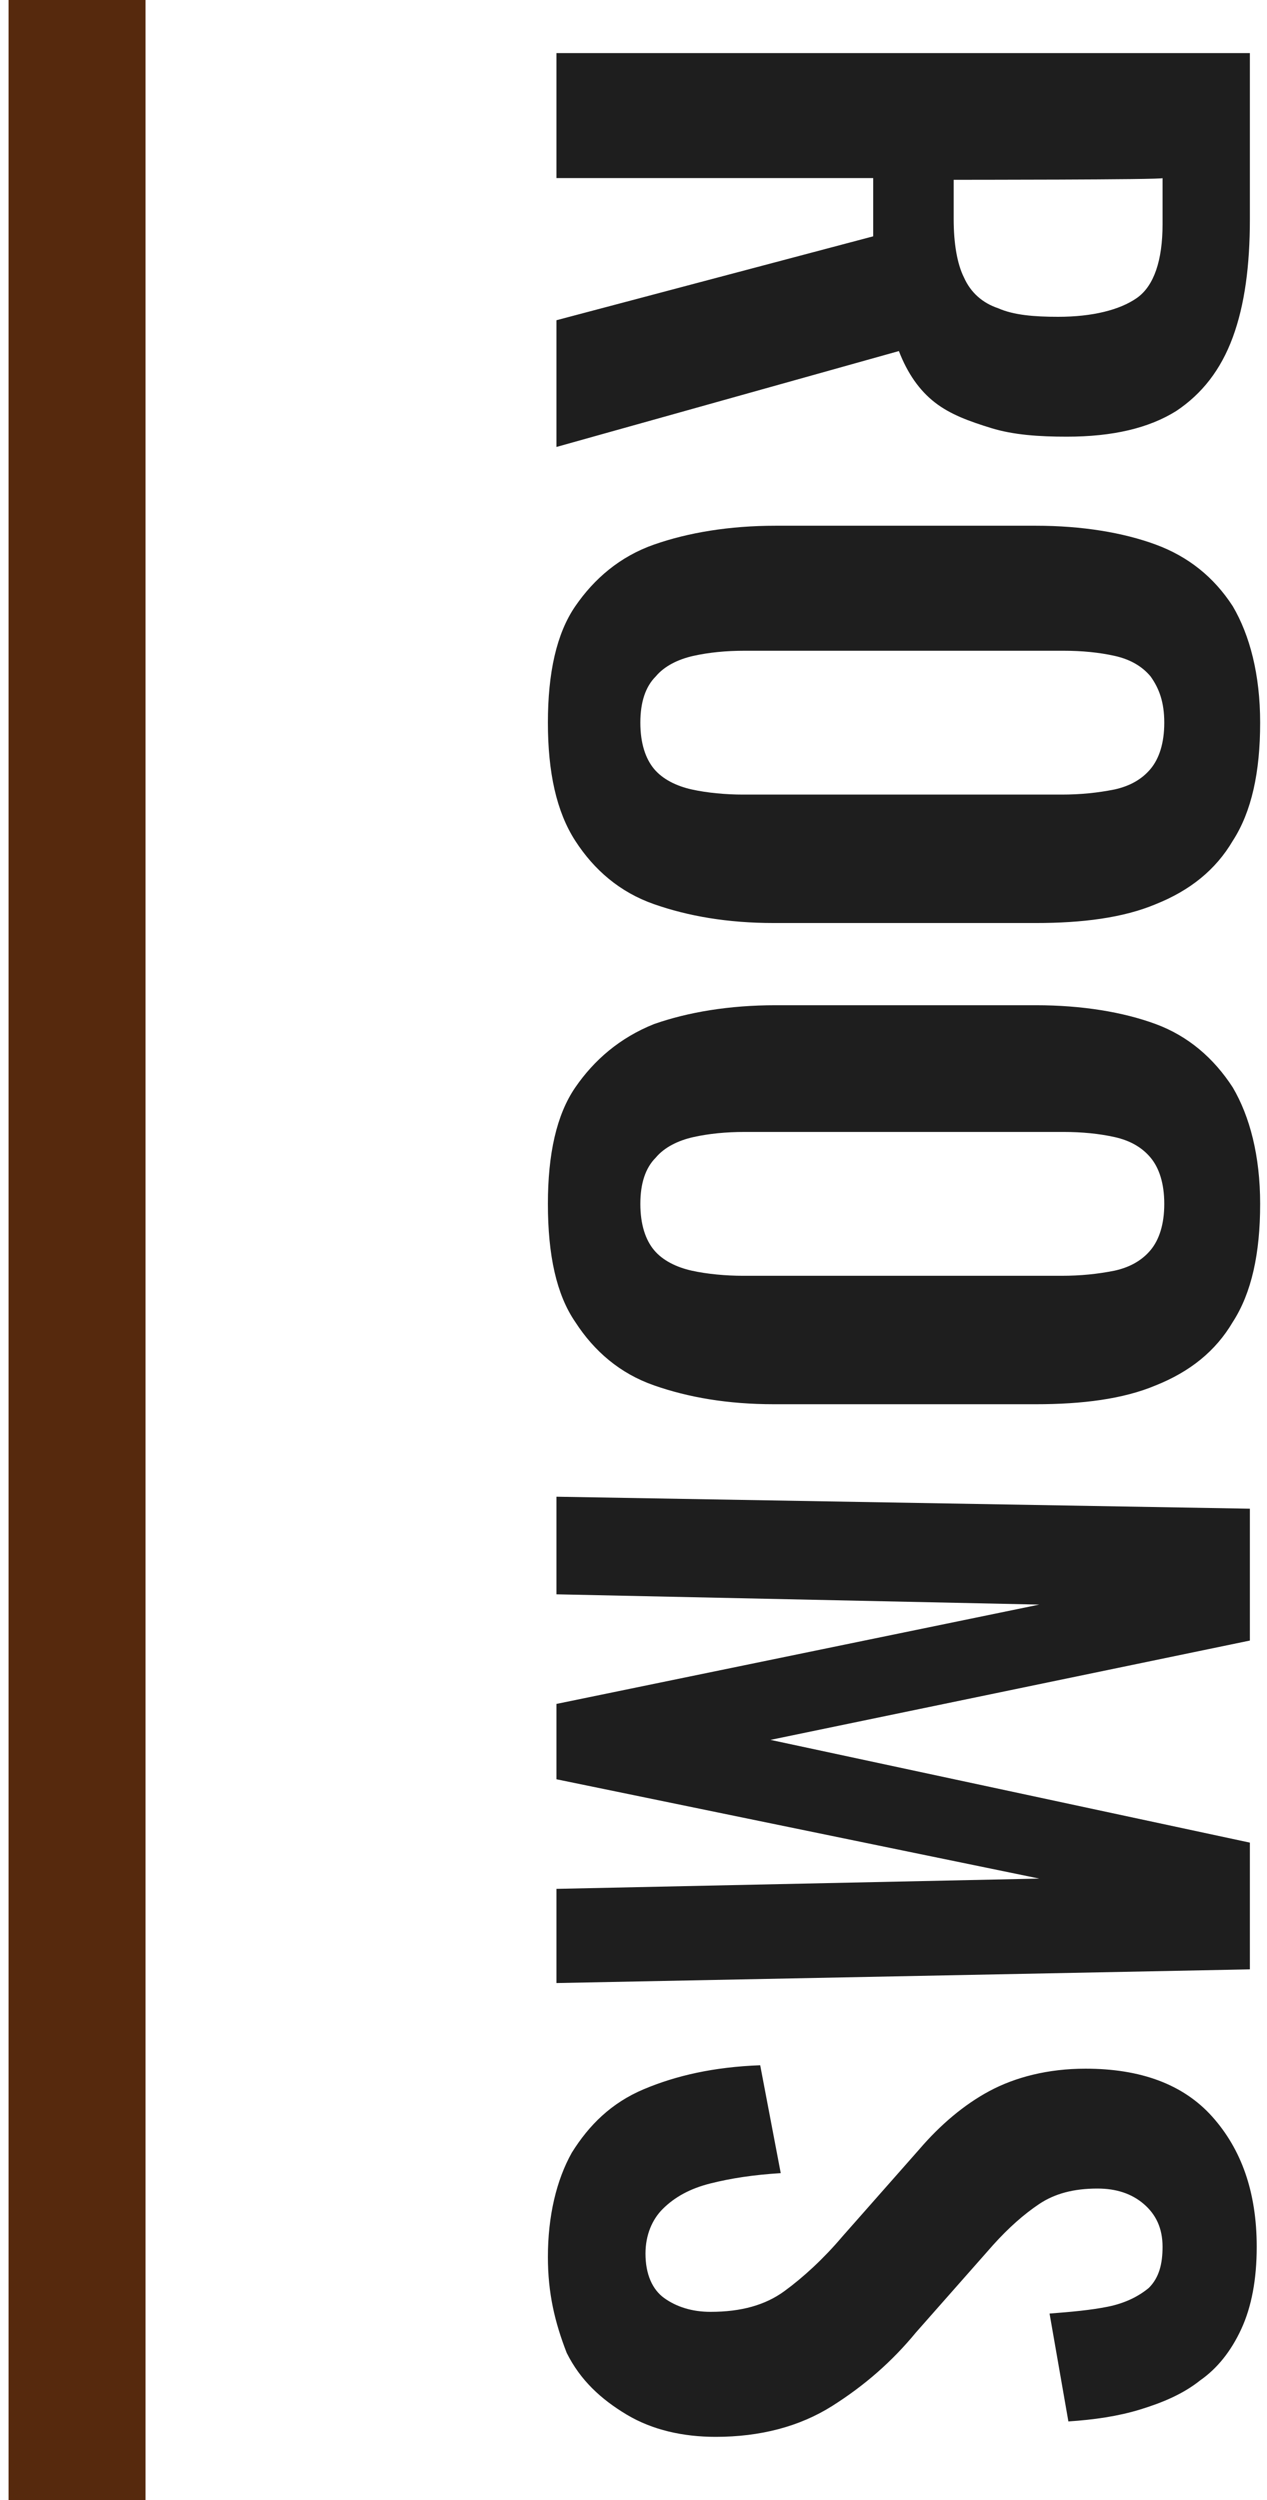
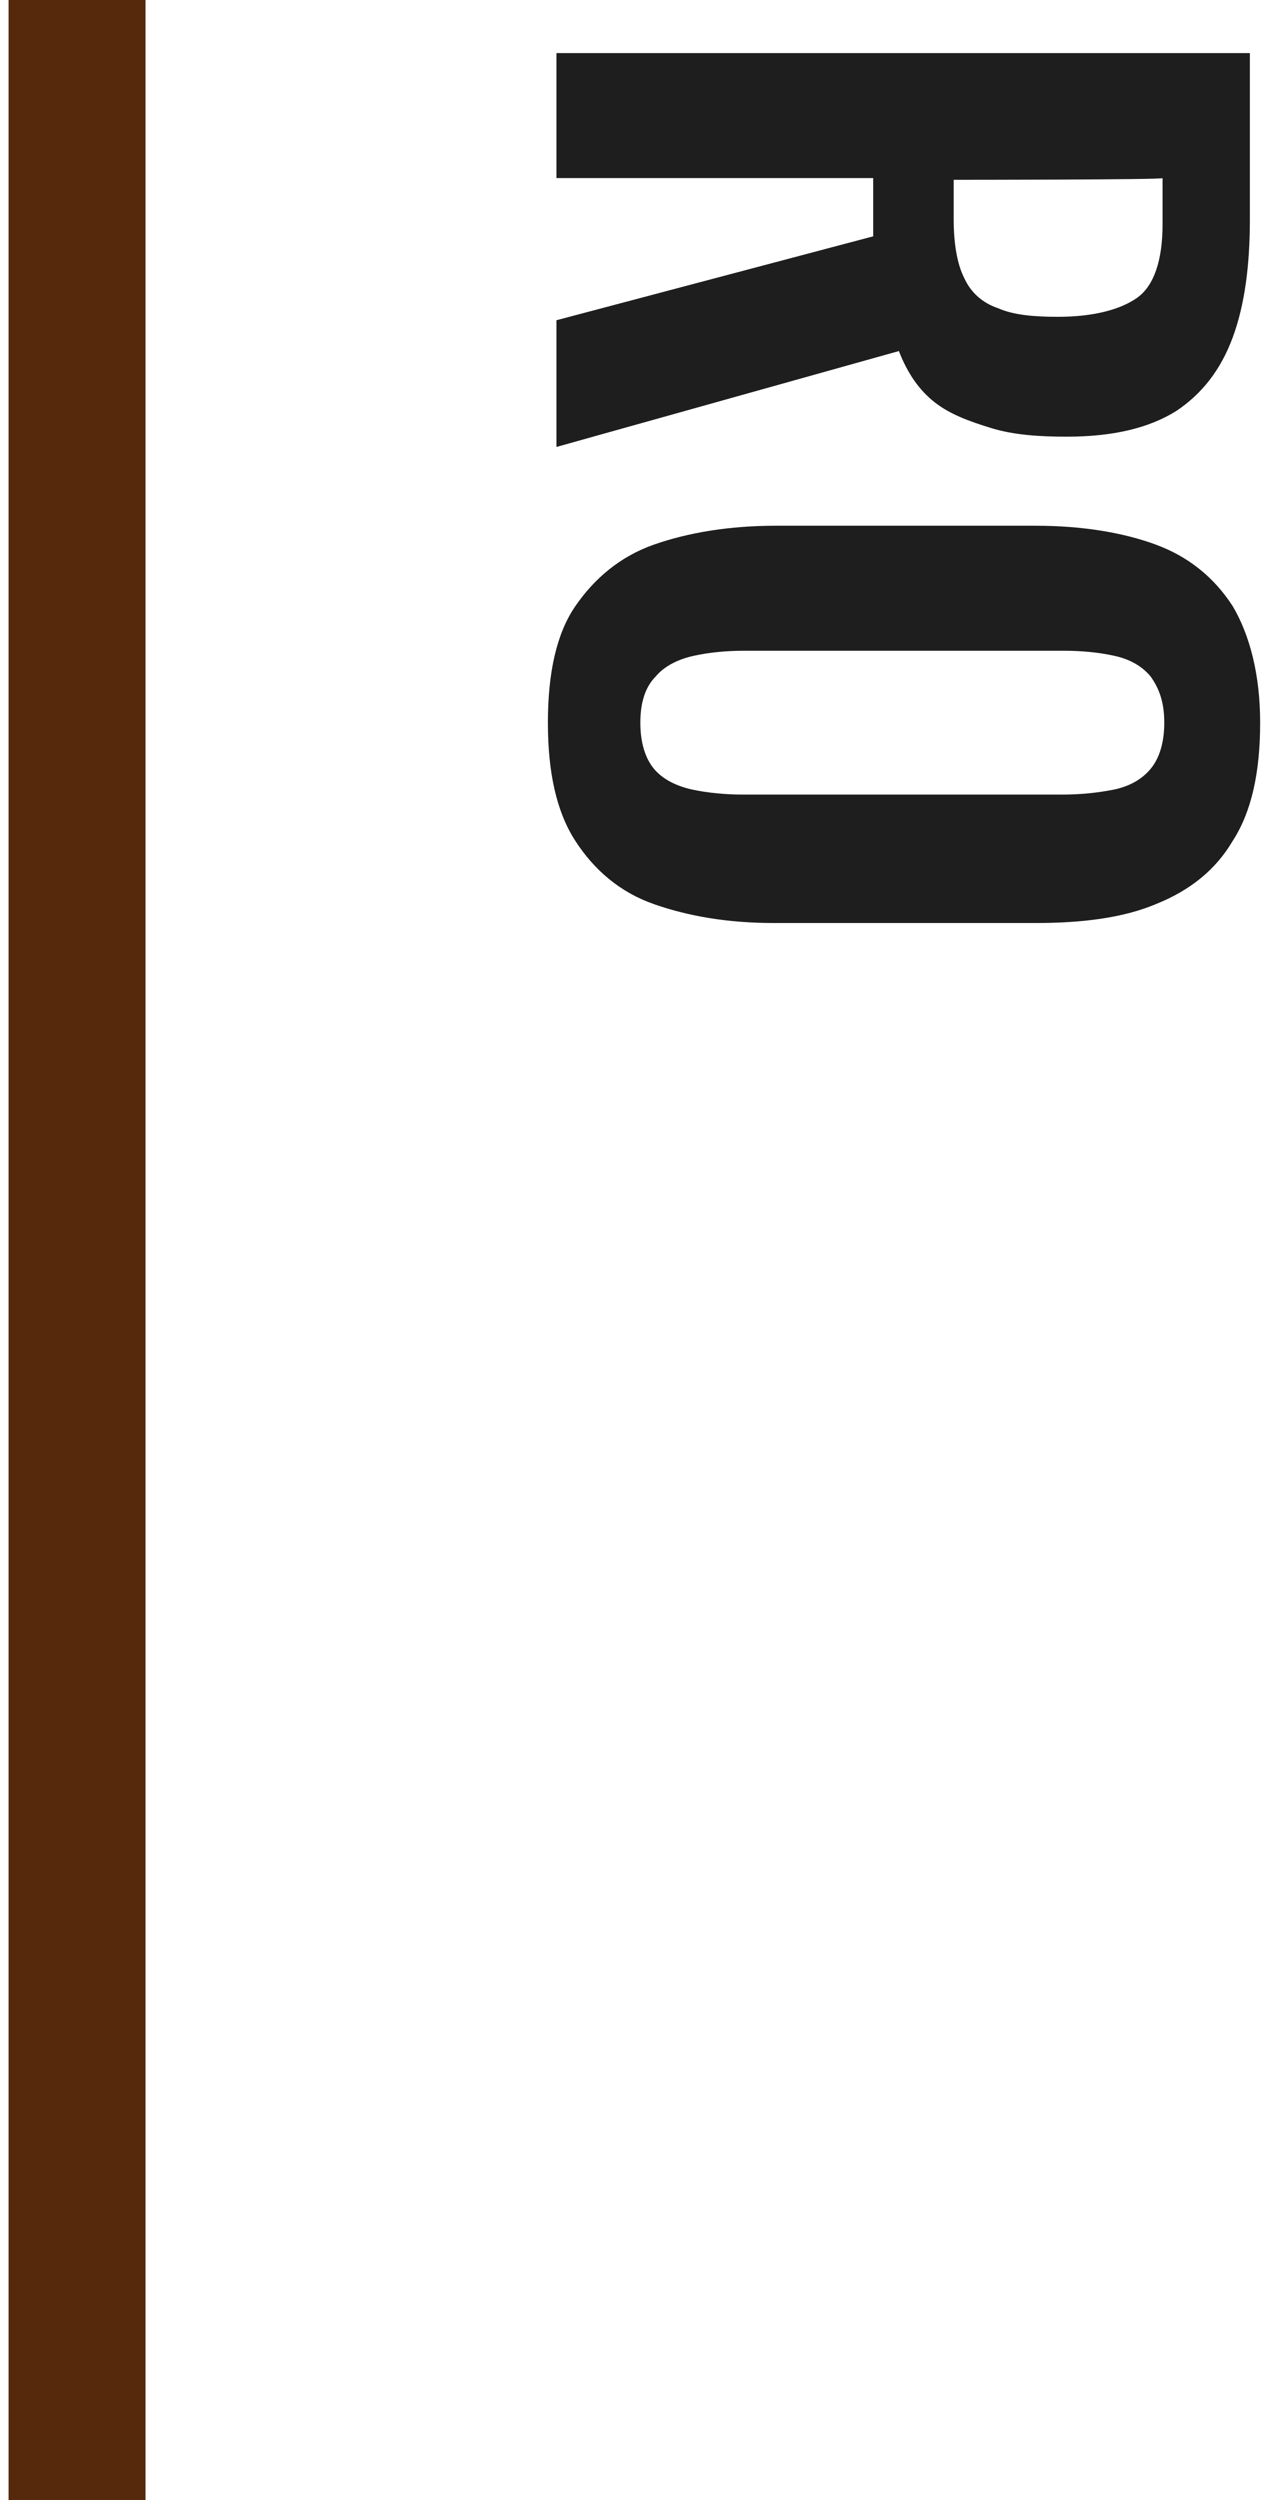
<svg xmlns="http://www.w3.org/2000/svg" version="1.0" id="レイヤー_1" x="0px" y="0px" width="74px" height="146px" viewBox="0 0 74 146" style="enable-background:new 0 0 74 146;" xml:space="preserve">
  <style type="text/css">
	.st0{fill:#1E1E1E;}
	.st1{fill:#56290D;}
</style>
  <g>
    <g>
      <g>
        <path class="st0" d="M32.5,3.1H73v9.7c0,2.7-0.3,5-1,6.9s-1.8,3.3-3.3,4.3c-1.6,1-3.7,1.5-6.4,1.5c-1.6,0-3.1-0.1-4.4-0.5     s-2.4-0.8-3.3-1.5c-0.9-0.7-1.6-1.7-2.1-3l-20,5.6v-7.4l18.5-4.9v-3.4H32.5L32.5,3.1L32.5,3.1z M55.7,10.5v2.3     c0,1.4,0.2,2.6,0.6,3.4c0.4,0.9,1.1,1.5,2,1.8c0.9,0.4,2.1,0.5,3.5,0.5c2,0,3.6-0.4,4.6-1.1s1.5-2.2,1.5-4.3v-2.7     C68,10.5,55.7,10.5,55.7,10.5z" />
        <path class="st0" d="M32,42.2c0-2.9,0.5-5.2,1.6-6.8s2.6-2.9,4.6-3.6c2-0.7,4.4-1.1,7.1-1.1h15.2c2.7,0,5.1,0.4,7,1.1     c1.9,0.7,3.4,1.9,4.5,3.6c1,1.7,1.6,4,1.6,6.8c0,2.9-0.5,5.2-1.6,6.9c-1,1.7-2.5,2.9-4.5,3.7c-1.9,0.8-4.3,1.1-7,1.1H45.2     c-2.7,0-5-0.4-7-1.1s-3.5-2-4.6-3.7C32.5,47.4,32,45.1,32,42.2z M37.4,42.2c0,1.2,0.3,2.1,0.8,2.7c0.5,0.6,1.3,1,2.2,1.2     c0.9,0.2,2,0.3,3,0.3h18.6c1.1,0,2.1-0.1,3.1-0.3c0.9-0.2,1.6-0.6,2.1-1.2c0.5-0.6,0.8-1.5,0.8-2.7c0-1.2-0.3-2-0.8-2.7     c-0.5-0.6-1.2-1-2.1-1.2c-0.9-0.2-1.9-0.3-3-0.3H43.5c-1.1,0-2.1,0.1-3,0.3c-0.9,0.2-1.7,0.6-2.2,1.2     C37.7,40.1,37.4,41,37.4,42.2z" />
-         <path class="st0" d="M32,70.3c0-2.9,0.5-5.2,1.6-6.8s2.6-2.9,4.6-3.7c2-0.7,4.4-1.1,7.1-1.1h15.2c2.7,0,5.1,0.4,7,1.1     c1.9,0.7,3.4,2,4.5,3.7c1,1.7,1.6,4,1.6,6.8c0,2.9-0.5,5.2-1.6,6.9c-1,1.7-2.5,2.9-4.5,3.7c-1.9,0.8-4.3,1.1-7,1.1H45.2     c-2.7,0-5-0.4-7-1.1s-3.5-2-4.6-3.7C32.5,75.6,32,73.3,32,70.3z M37.4,70.3c0,1.2,0.3,2.1,0.8,2.7c0.5,0.6,1.3,1,2.2,1.2     c0.9,0.2,2,0.3,3,0.3h18.6c1.1,0,2.1-0.1,3.1-0.3c0.9-0.2,1.6-0.6,2.1-1.2c0.5-0.6,0.8-1.5,0.8-2.7c0-1.2-0.3-2.1-0.8-2.7     c-0.5-0.6-1.2-1-2.1-1.2c-0.9-0.2-1.9-0.3-3-0.3H43.5c-1.1,0-2.1,0.1-3,0.3c-0.9,0.2-1.7,0.6-2.2,1.2     C37.7,68.2,37.4,69.1,37.4,70.3z" />
-         <path class="st0" d="M32.5,87.4L73,88.1v7.7l-28,5.8l28,6v7.4l-40.5,0.8v-5.5l28.2-0.6l-28.2-5.8v-4.4l28.2-5.8l-28.2-0.6V87.4z" />
-         <path class="st0" d="M32,131.8c0-2.4,0.5-4.5,1.4-6.1c1-1.6,2.3-2.9,4.2-3.7s4.1-1.3,6.8-1.4l1.2,6.3c-1.6,0.1-2.9,0.3-4.1,0.6     c-1.2,0.3-2.1,0.8-2.8,1.5c-0.6,0.6-1,1.5-1,2.6c0,1.2,0.4,2.1,1.1,2.6c0.7,0.5,1.6,0.8,2.7,0.8c1.8,0,3.2-0.4,4.3-1.2     s2.3-1.9,3.4-3.2l4.5-5.1c1.2-1.4,2.6-2.6,4.1-3.4c1.5-0.8,3.4-1.3,5.6-1.3c3.2,0,5.7,0.9,7.4,2.8c1.7,1.9,2.6,4.4,2.6,7.6     c0,1.9-0.3,3.5-0.9,4.8c-0.6,1.3-1.4,2.3-2.4,3c-1,0.8-2.2,1.3-3.5,1.7c-1.3,0.4-2.7,0.6-4.2,0.7l-1.1-6.3     c1.3-0.1,2.4-0.2,3.4-0.4c1-0.2,1.8-0.6,2.4-1.1c0.6-0.6,0.8-1.4,0.8-2.4c0-1.1-0.4-1.9-1.1-2.5c-0.7-0.6-1.6-0.9-2.7-0.9     c-1.4,0-2.5,0.3-3.4,0.9c-0.9,0.6-1.8,1.4-2.7,2.4l-4.5,5.1c-1.4,1.7-3,3.1-4.9,4.3c-1.9,1.2-4.2,1.8-6.8,1.8     c-1.9,0-3.7-0.4-5.2-1.3s-2.7-2-3.5-3.6C32.4,135.6,32,133.9,32,131.8z" />
      </g>
    </g>
    <rect x="0.5" class="st1" width="8" height="146" />
  </g>
</svg>